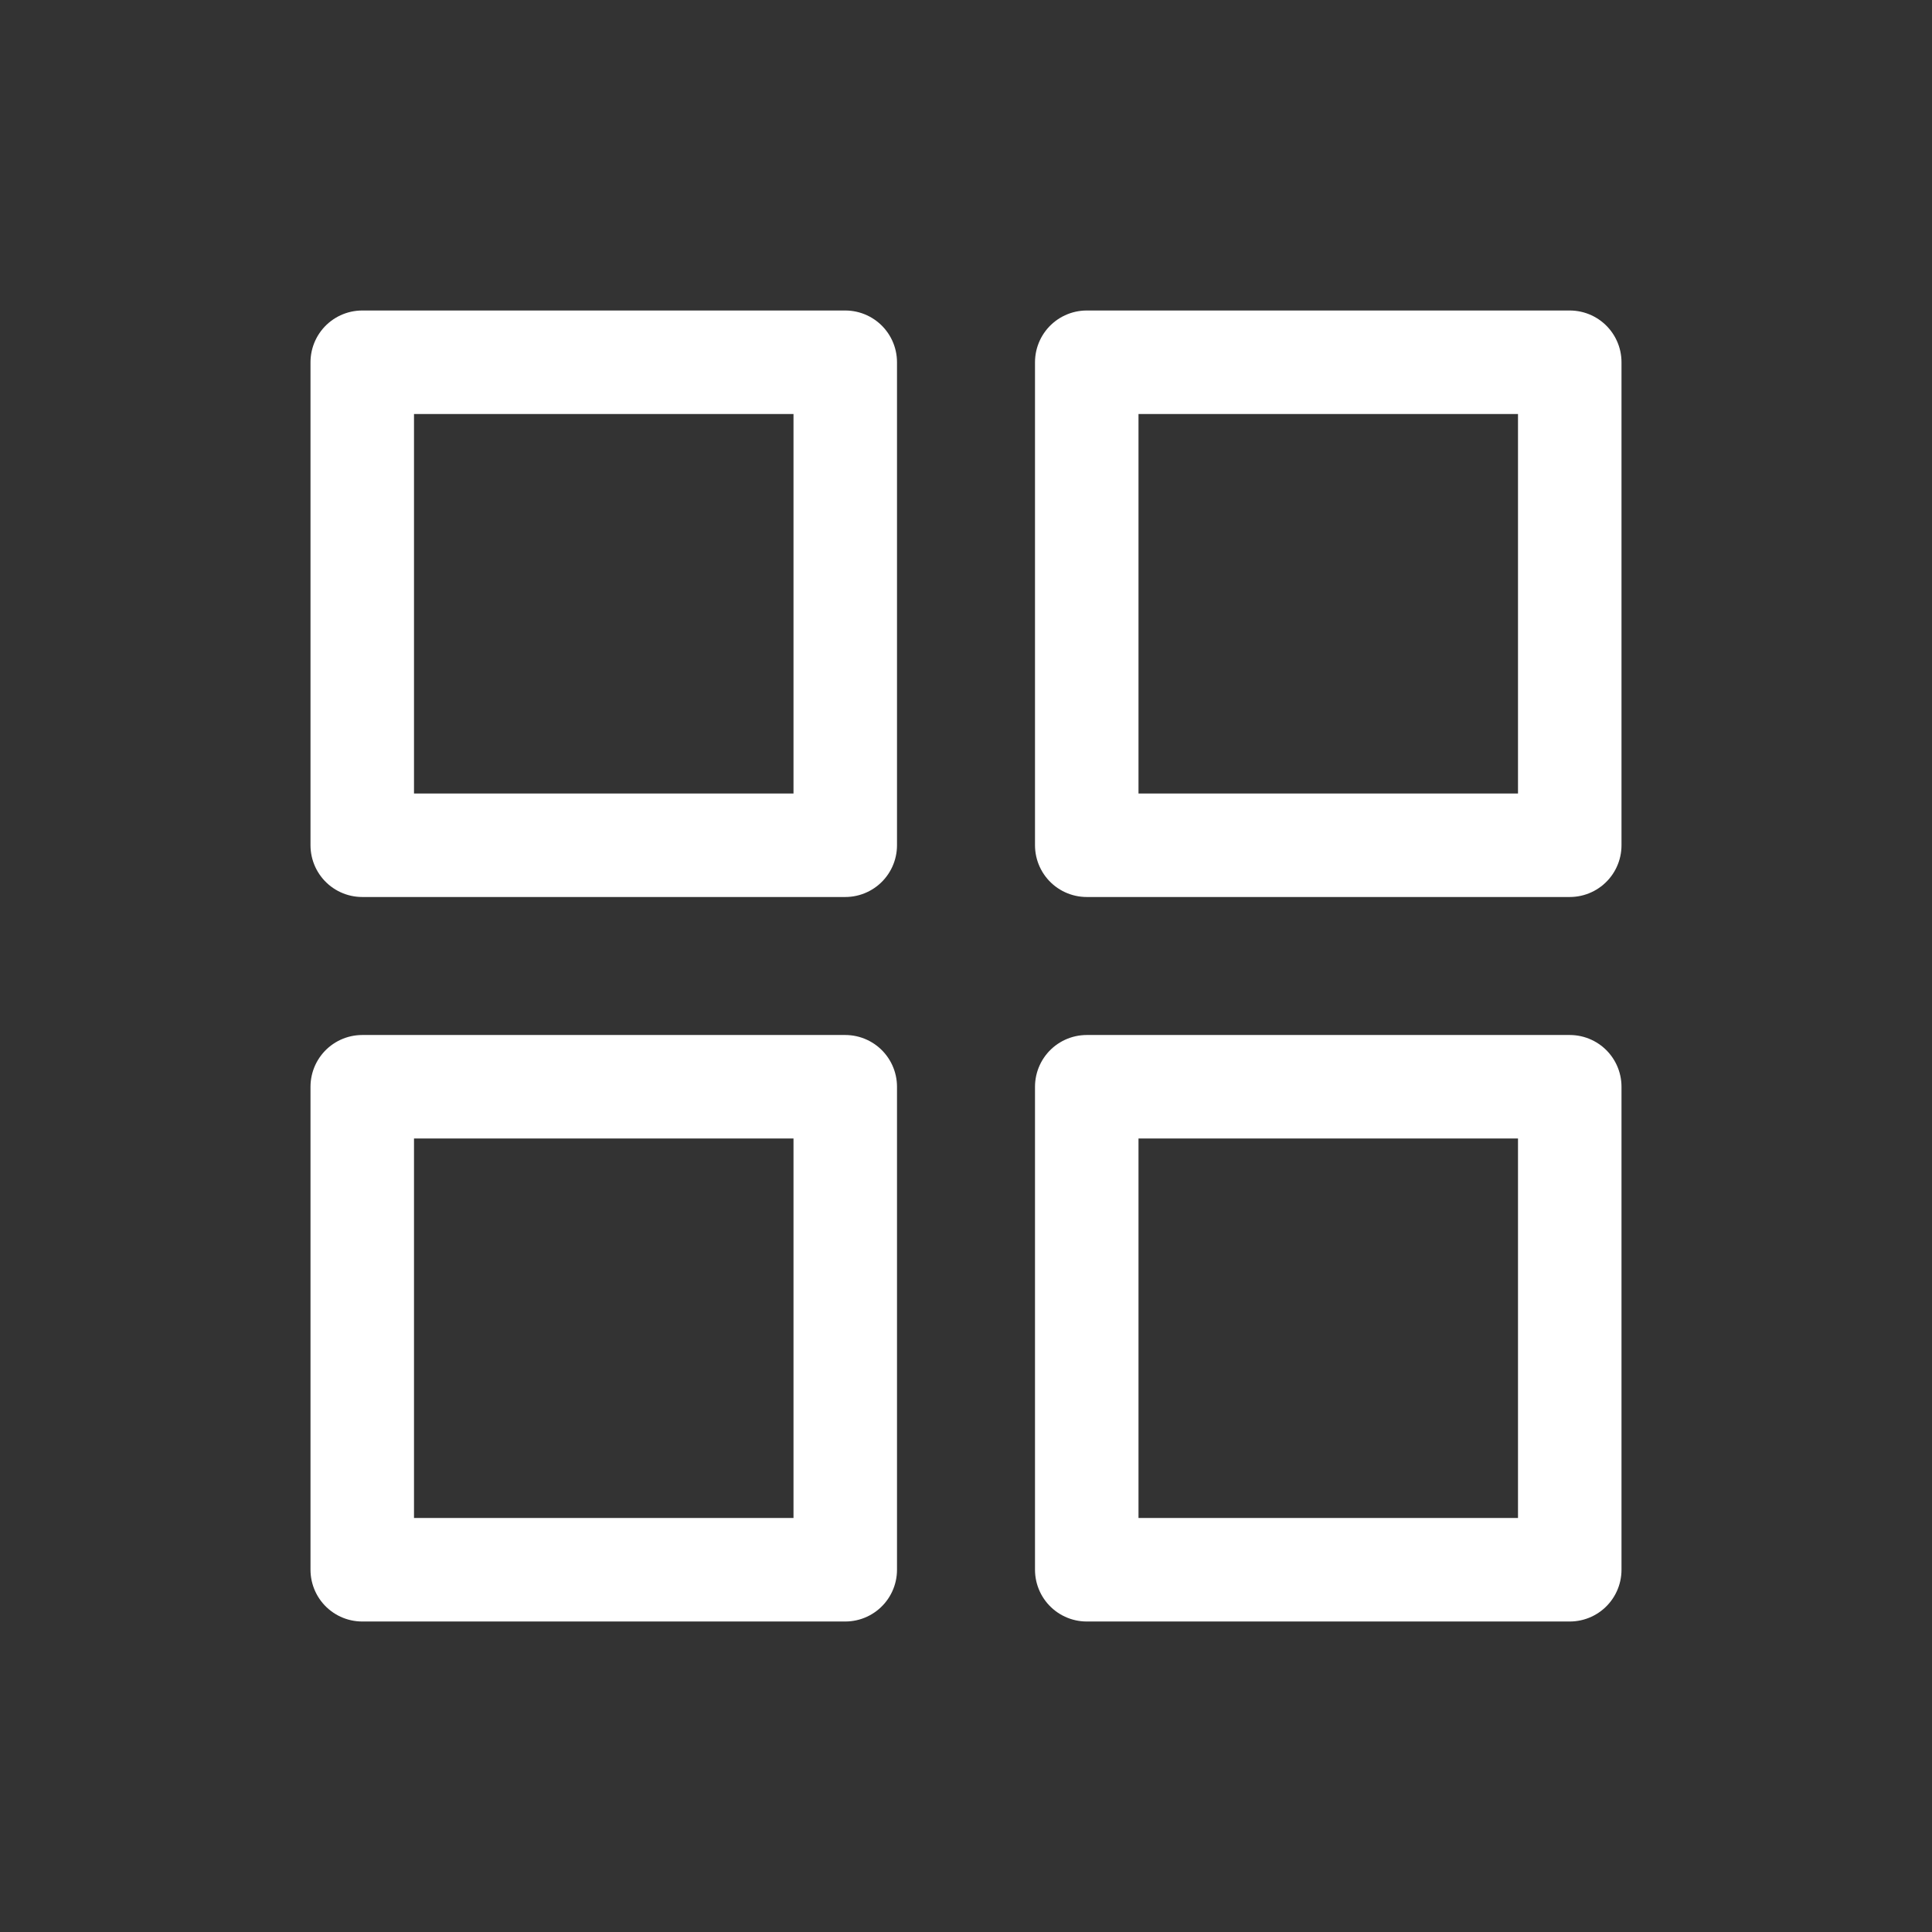
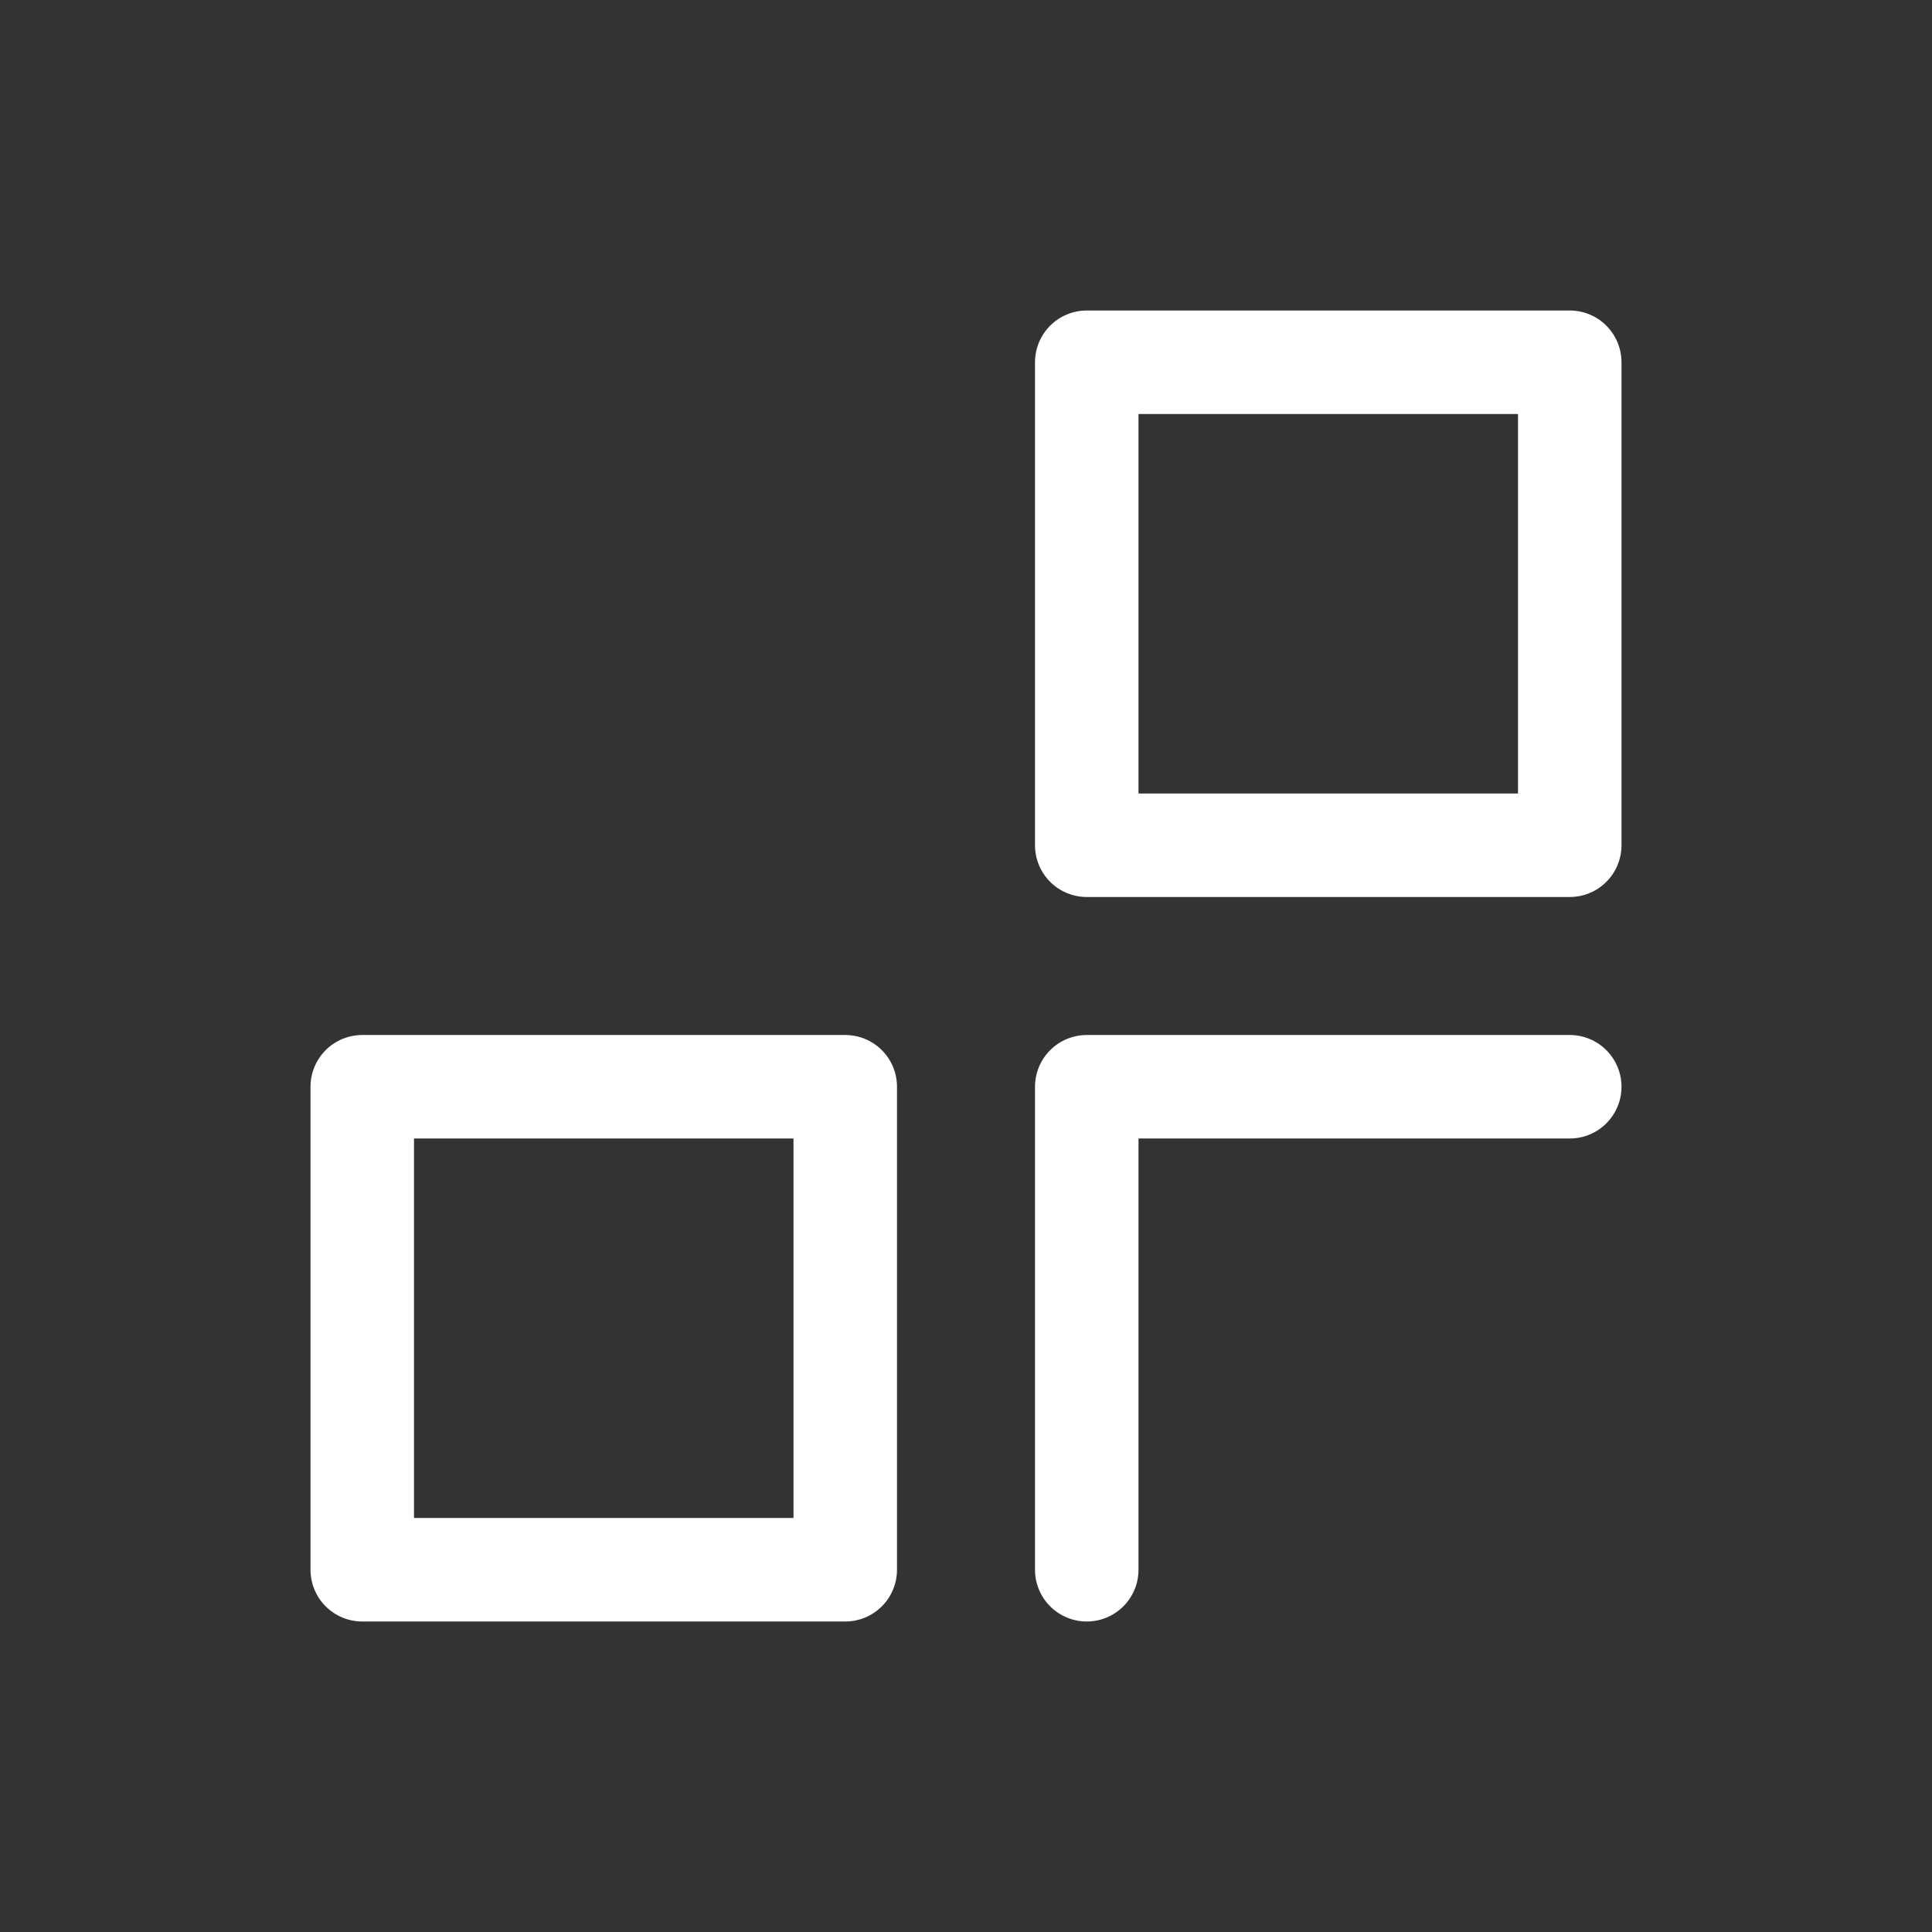
<svg xmlns="http://www.w3.org/2000/svg" width="28" height="28" viewBox="0 0 28 28" fill="none">
  <rect x="0" y="0" width="28" height="28" fill="#333333" stroke="none" />
-   <path d="M12.25 5.25H5.25V12.25H12.25V5.25Z" stroke="white" stroke-width="1.5" stroke-linecap="round" stroke-linejoin="round" />
  <path d="M22.75 5.25H15.75V12.25H22.75V5.25Z" stroke="white" stroke-width="1.5" stroke-linecap="round" stroke-linejoin="round" />
  <path d="M12.25 15.75H5.25V22.75H12.25V15.75Z" stroke="white" stroke-width="1.5" stroke-linecap="round" stroke-linejoin="round" />
-   <path d="M22.75 15.75H15.75V22.75H22.75V15.75Z" stroke="white" stroke-width="1.5" stroke-linecap="round" stroke-linejoin="round" />
+   <path d="M22.75 15.75H15.75V22.75V15.75Z" stroke="white" stroke-width="1.5" stroke-linecap="round" stroke-linejoin="round" />
</svg>